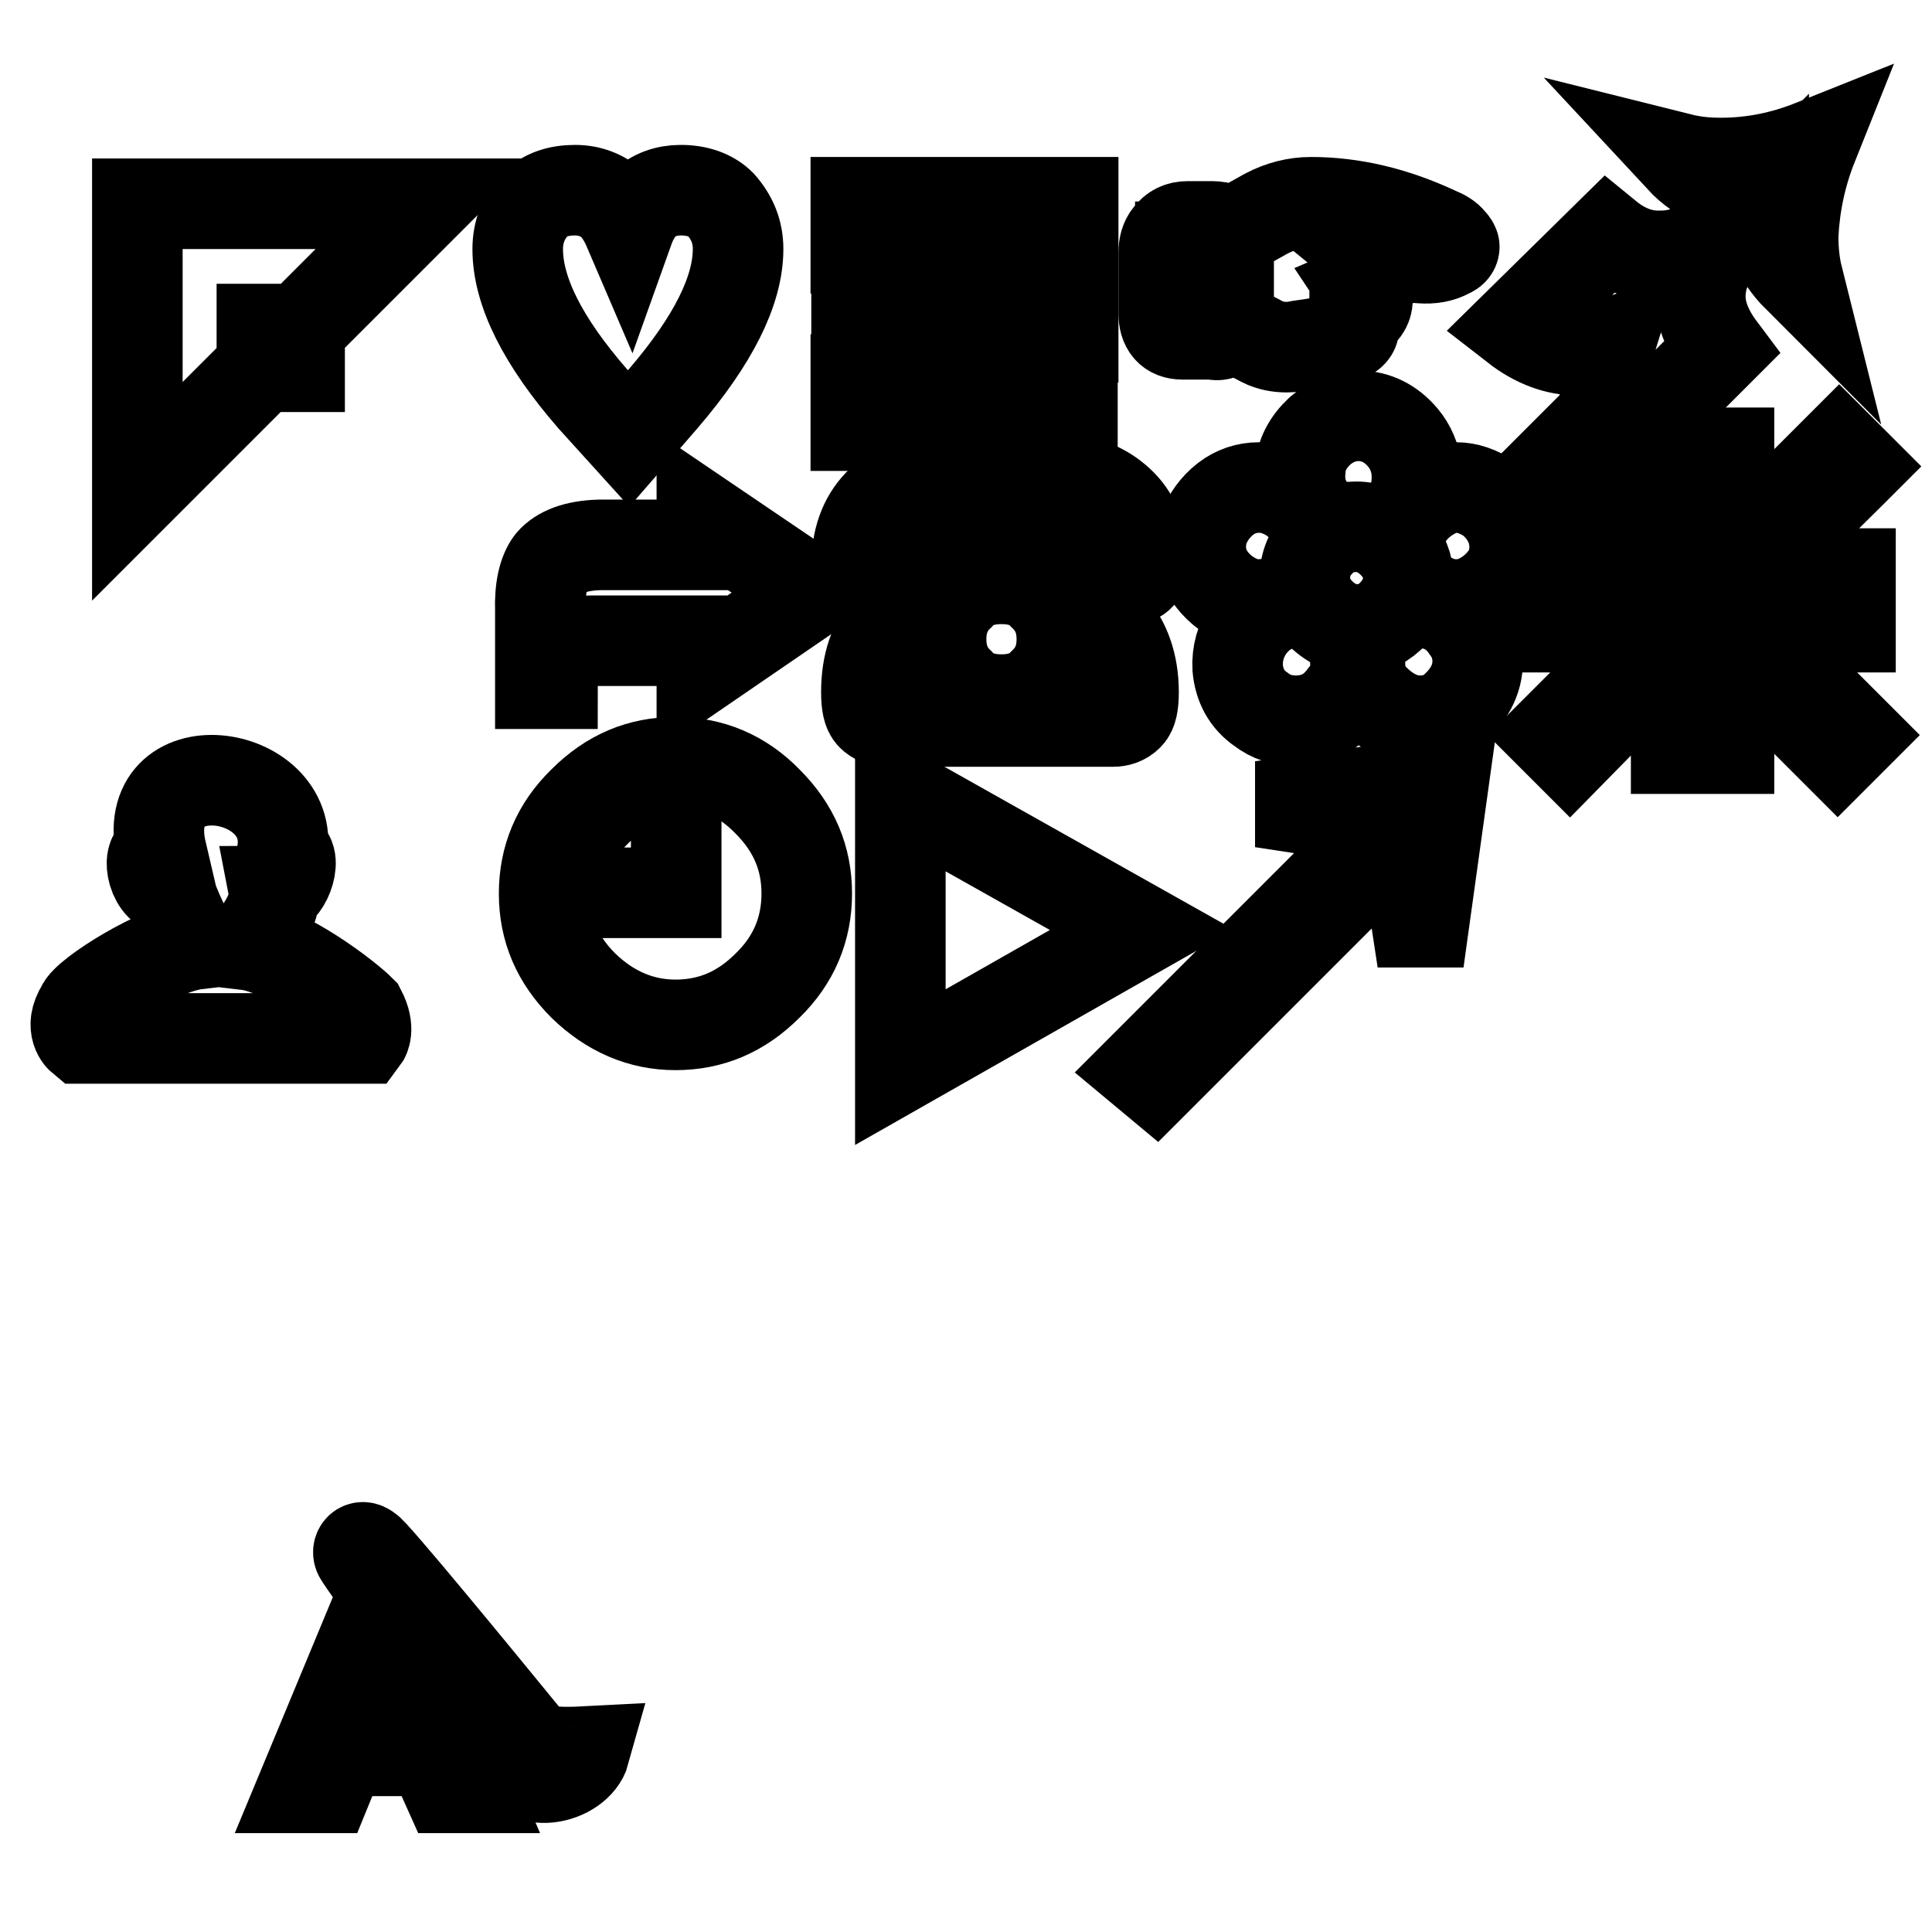
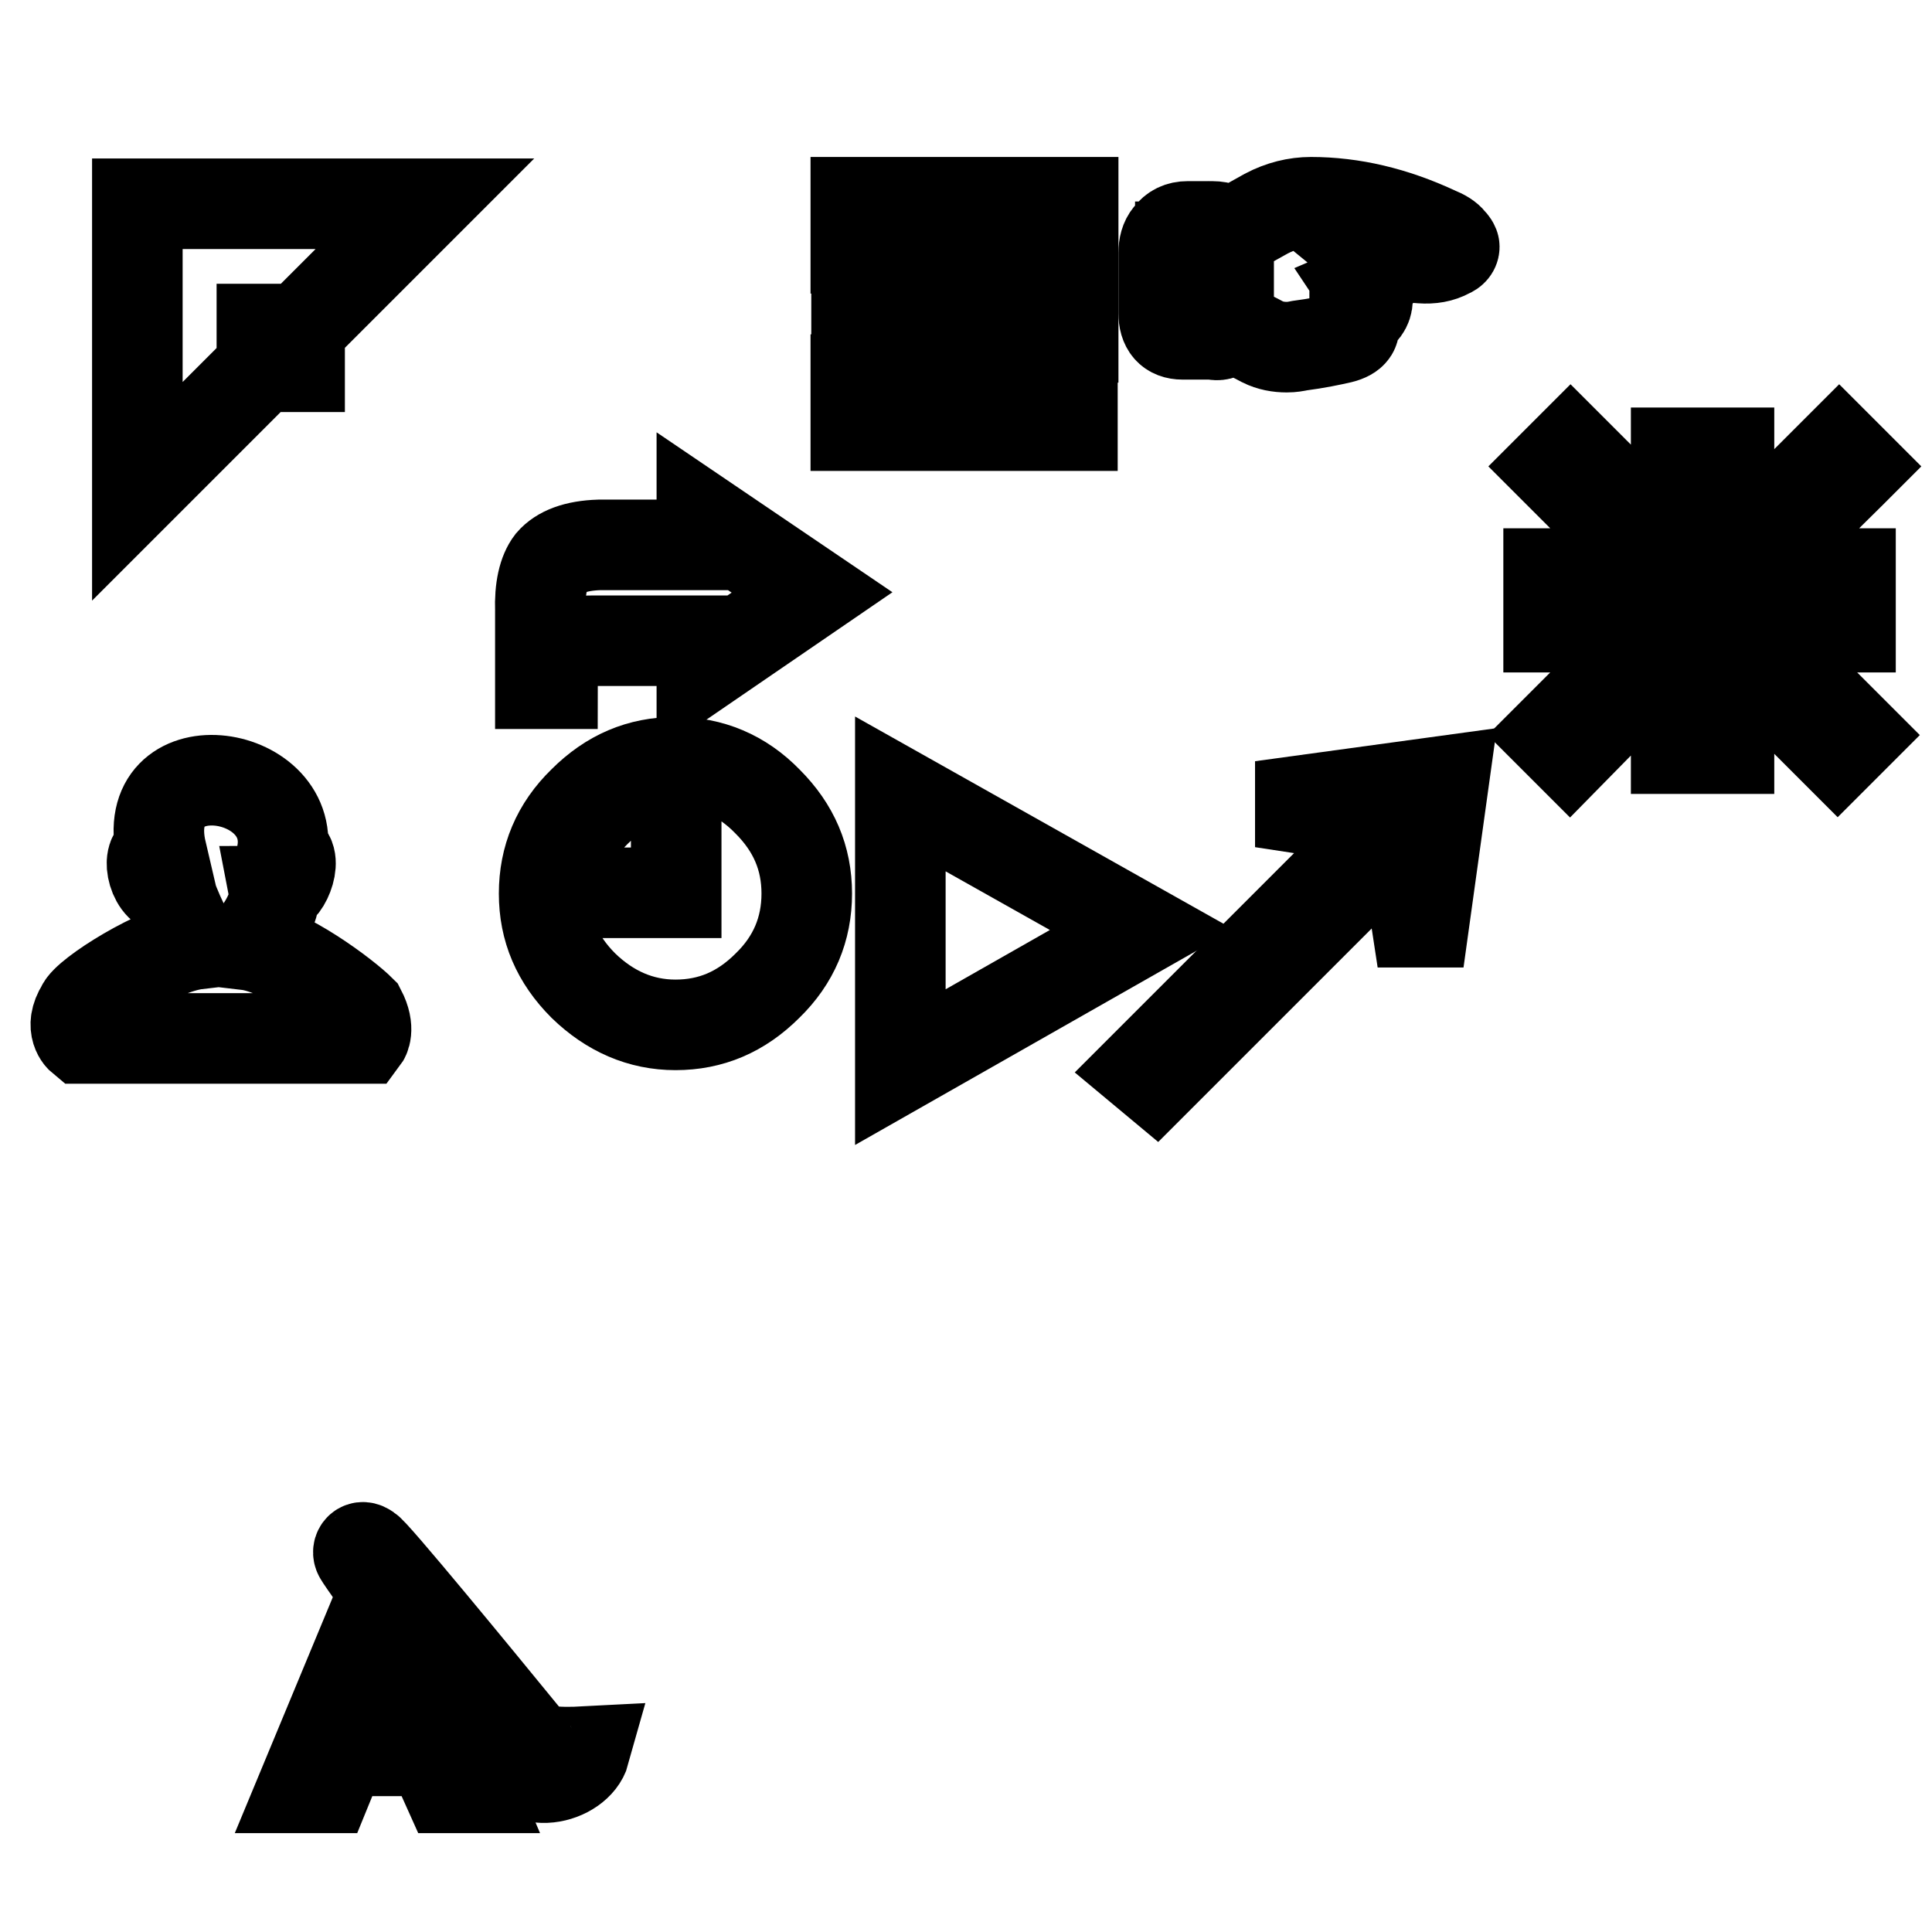
<svg xmlns="http://www.w3.org/2000/svg" version="1.1" x="0px" y="0px" viewBox="0 0 256 256" enable-background="new 0 0 256 256" xml:space="preserve">
  <g>
    <g>
-       <path stroke-width="12" fill-opacity="0" stroke="#000000" d="M117.5,95.6c-0.8,0-1.5-0.3-2-0.8c-0.5-0.5-0.7-1.5-0.7-3.1c0-3.7,1-6.7,3.1-9c1.7-1.9,2.7-3.2,3.1-3.7c0.7-1.3,1-2.4,1-3.6c0-1.5,0.5-2.3,1.5-2.4v-3.4c-2.3,0.1-3.4,0.8-3.4,2v2c0,1.3-0.3,2.3-0.8,2.9c-0.3,0.3-1.3,0.5-2.9,0.5c-1.9,0-2.9-0.7-2.9-2c0-3.5,1-6.2,2.9-8.2c1.9-1.9,4.3-3,7-3.2h18.2c2.7,0.2,5.1,1.3,7,3.2c1.9,1.9,2.9,4.6,2.9,8.2c0,1.3-1,2-2.9,2c-1.6,0-2.6-0.2-2.9-0.5c-0.6-0.6-0.8-1.5-0.8-2.9v-2c0-1.3-1.1-1.9-3.4-2V73c1,0.1,1.5,0.9,1.5,2.4c0,1.1,0.3,2.3,1,3.6c0.3,0.6,1.3,1.8,3.1,3.7c2,2.3,3.1,5.3,3.1,9c0,1.6-0.2,2.6-0.7,3.1c-0.6,0.6-1.3,0.8-2,0.8H117.5z M138.3,90.5c1.6-1.5,2.4-3.4,2.4-5.8c0-2.4-0.8-4.3-2.4-5.8c-1.3-1.5-3.2-2.2-5.6-2.2s-4.3,0.7-5.6,2.2c-1.6,1.5-2.4,3.4-2.4,5.8c0,2.4,0.8,4.3,2.4,5.8c1.3,1.5,3.2,2.2,5.6,2.2S136.9,92,138.3,90.5z M136.1,73.5c0.9,0,1.3-0.4,1.3-1.2v-2.7h-10v2.7c0,0.8,0.4,1.2,1.2,1.2H136.1z" />
      <path stroke-width="12" fill-opacity="0" stroke="#000000" d="M205.2,83.1v-7.1h7.1v7.1H205.2z M223.5,79.6l-17.8-17.8l2.4-2.4l0.6,0.6l16.6,16.6l0.6,0.6l0.6-0.6l16.4-16.4l0.8-0.8l2.4,2.4l-0.8,0.8L228.7,79l-0.6,0.6l17,17l0.8,0.8l-2.4,2.4l-1.6-1.6l-15.7-15.7l-0.6-0.6l-1.2,1.2L208,99.8l-2.4-2.4l0.6-0.6l16.6-16.6L223.5,79.6z M222.1,67.1V60h7v7.1H222.1z M222.1,99.2v-7.1h7v7.1H222.1z M238.1,83.1v-7.1h7.1v7.1H238.1z" />
      <path stroke-width="12" fill-opacity="0" stroke="#000000" d="M153.1,143.2l-1.8-1.5l32.8-32.8l-11.8-1.8v-1l19-2.6l-2.6,18.7h-1l-1.8-11.8L153.1,143.2z" />
      <path stroke-width="12" fill-opacity="0" stroke="#000000" d="M34.7,48.6v-5h5v5H34.7z M56.3,27H18.2v38.1L56.3,27z" />
      <path stroke-width="12" fill-opacity="0" stroke="#000000" d="M119.3,141.4v-36.2l32,18L119.3,141.4z" />
      <path stroke-width="12" fill-opacity="0" stroke="#000000" d="M73,74.5c1.2-1.4,3.3-2.2,6.4-2.3H93v-3.6l14.6,9.9L93,88.5v-3.6H78.6c-2.1,0-3.4,0.3-4.1,0.8c-0.9,0.9-1.3,2.5-1.3,4.9h-1.6v-9.7C71.5,78,72,75.8,73,74.5z" />
-       <path stroke-width="12" fill-opacity="0" stroke="#000000" d="M87.9,52.8l-4.6,5.3l-4.8-5.3c-6.6-7.6-9.9-14.2-9.9-19.8c0-2.3,0.8-4.3,2.3-5.9c1.3-1.3,3.1-1.9,5.3-1.9c2,0,3.7,0.7,5,1.9c0.8,0.8,1.5,1.9,2.1,3.3c0.5-1.4,1.2-2.5,1.9-3.3c1.4-1.3,3.1-1.9,5-1.9c2.3,0,4.1,0.7,5.3,1.9c1.5,1.7,2.3,3.6,2.3,5.9C97.8,38.5,94.5,45.1,87.9,52.8z" />
-       <path stroke-width="12" fill-opacity="0" stroke="#000000" d="M212.5,49.9c0-1.3,0.3-2.7,0.8-4.3c-1.4,0.5-2.9,0.8-4.3,0.8c-2.7,0-5.5-1-8.2-3.1l12.2-12c2.2,1.8,4.6,2.7,7.1,2.6c2.7,0,5-1,6.9-2.9l5.3-5.5c-0.1,0-0.4,0-0.8,0c-1.2-0.1-2.6-0.5-4.1-1.2c-1.8-0.8-3.4-1.9-4.7-3.3c1.6,0.4,3.3,0.6,5.3,0.6c4.2,0,8.2-0.8,12.2-2.4c-1.6,4-2.4,8-2.6,12c0,2.1,0.2,3.9,0.6,5.5c-1.3-1.3-2.4-2.9-3.3-4.9c-0.8-1.7-1.2-3.2-1.2-4.5c0-0.1,0-0.3,0-0.4l-5.3,5.3c-2.1,2.1-3.1,4.5-3.1,7.1c0,2.2,0.9,4.5,2.7,6.9l-12.2,12.2C213.5,55.4,212.5,52.6,212.5,49.9z" />
-       <path stroke-width="12" fill-opacity="0" stroke="#000000" d="M197.4,66.1c1.3,1,2.3,2.3,2.9,3.9c0.3,1,0.4,1.8,0.4,2.4c0,1.8-0.5,3.2-1.5,4.4c-1,1.3-2.4,2.3-3.9,2.9c-0.7,0.3-1.5,0.4-2.4,0.4c-1.5,0-2.9-0.5-4.4-1.5c0,0.4-0.1,0.9-0.4,1.3c2.6,0,4.7,1.1,6.2,3.3c1,1.3,1.5,2.8,1.5,4.4c0,2.5-1.2,4.7-3.5,6.6c-1.2,0.9-2.6,1.3-4.2,1.3c-2.3,0-4.6-1.2-6.6-3.5c-0.9-1-1.3-2.4-1.3-4.2c0-0.7,0.1-1.5,0.4-2.4c-0.1,0.1-0.4,0.1-0.7,0c-0.1,0-0.4,0-0.7,0c0.3,0.9,0.4,1.7,0.4,2.4c0.1,1.8-0.4,3.2-1.5,4.4c-1.6,2.2-3.7,3.3-6.4,3.3c-1.8,0-3.3-0.5-4.6-1.5c-1.9-1.3-2.9-3.2-3.1-5.5c-0.1-1.9,0.4-3.7,1.5-5.3c1.6-2.2,3.7-3.3,6.2-3.3c-0.1-0.4-0.3-0.9-0.4-1.3c-1.3,1-2.9,1.5-4.6,1.5c-0.7,0-1.5-0.1-2.2-0.4c-1.5-0.6-2.8-1.5-3.9-2.9c-1-1.3-1.5-2.8-1.5-4.4c0-0.6,0.1-1.4,0.4-2.4c0.6-1.5,1.5-2.8,2.9-3.9c1.3-1,2.8-1.5,4.4-1.5c0.9,0,1.7,0.1,2.4,0.4c2.5,0.9,4.2,2.6,5.1,5.1c0.4-0.1,0.8-0.4,1.1-0.9c-2.3-1.8-3.4-4.1-3.1-7c0.1-1.9,1-3.6,2.6-5.1c1.5-1.3,3.2-2,5.1-2c2.3,0,4.3,1,5.9,2.9c1,1.2,1.6,2.6,1.8,4.2c0.3,3.2-0.7,5.6-3.1,7c0.6,0.3,1,0.6,1.1,0.9c0.9-2.3,2.6-4,5.1-5.1c0.9-0.3,1.6-0.4,2.2-0.4C194.4,64.6,195.9,65.1,197.4,66.1z M184.2,81.7c1.6-1.5,2.4-3.2,2.4-5.1c0-1.6-0.6-3.1-1.8-4.4c-1.5-1.6-3.2-2.4-5.1-2.4s-3.5,0.6-4.8,2c-1.3,1.3-2,2.9-2,4.8c0,1.6,0.6,3.1,1.8,4.4c1.5,1.6,3.2,2.4,5.1,2.4C181.4,83.5,182.9,82.9,184.2,81.7z" />
      <path stroke-width="12" fill-opacity="0" stroke="#000000" d="M192.2,31.9c0.3,0.3,0.5,0.6,0.5,0.8c0,0.3-0.2,0.6-0.7,0.8c-1.1,0.6-2.3,0.8-3.7,0.7c-1.7-0.1-4.2-0.5-7.5-1c1.1,0.9,1.7,1.7,1.7,2.5c0.1,1-0.6,1.9-2,2.5c0.4,0.6,0.7,1.1,0.7,1.5c0,1-0.6,1.8-1.7,2.3c0,0.2,0,0.4,0,0.5c0,0.8-0.1,1.3-0.3,1.5c-0.2,0.3-0.7,0.6-1.5,0.8c-1.3,0.3-3.2,0.7-5.5,1c-0.5,0.1-1,0.2-1.7,0.2c-1.1,0-2.2-0.2-3.2-0.7c-0.9-0.5-2.2-1.1-3.9-2l-1.2,0.7c-0.3,0.3-0.8,0.5-1.5,0.3h-4c-1.7,0-2.5-1-2.5-2.8v-8c0-0.9,0.2-1.7,0.7-2.3c0.6-0.8,1.4-1.2,2.5-1.2h3.2c0.6,0,1.1,0.1,1.7,0.3l1,0.5c1.6-0.9,3.1-1.7,4.5-2.5c1.9-1,3.9-1.5,5.9-1.5c5.5,0,11,1.3,16.6,3.9C191.3,31.1,191.9,31.5,192.2,31.9z M156.5,32.7c0-0.8,0.2-1.3,0.7-1.7c-1.1,0.2-1.7,1-1.7,2.3v8.9c0.1,0.3,0.2,0.6,0.3,0.8c0.2,0.2,0.5,0.3,0.8,0.2c-0.1-0.1-0.2-0.3-0.2-0.7V32.7z M161.3,43.1l1.5-0.8V32l-1.2-0.7c-0.3-0.1-0.8-0.2-1.3-0.2H159c-0.9,0-1.3,0.6-1.3,1.7v9.7c0.1,0.7,0.4,0.9,0.8,0.7h1.9C160.7,43.5,161,43.4,161.3,43.1z M159.5,40.4c0.4,0.1,0.7,0.3,0.7,0.5c0,0.3-0.2,0.5-0.7,0.5c-0.3,0.1-0.5,0-0.5-0.5C159,40.7,159.2,40.5,159.5,40.4z" />
      <path stroke-width="12" fill-opacity="0" stroke="#000000" d="M32.7,125.2c1.6-1.2,4-5,3.6-7.1c1.6,0,3.4-5,1.1-5.2c1.8-11.2-19.3-14.1-16,0c-2.2-0.3-1.3,4.7,1,5c0,0,2.1,6,3.7,7.2c-5.1,0.6-14.7,6.7-15.3,8.4c-1.7,2.7,0,4.1,0,4.1h37.4c0,0,0.9-1.2-0.4-3.7C45.9,132,37.8,125.8,32.7,125.2z" />
      <path stroke-width="12" fill-opacity="0" stroke="#000000" d="M124.8,32.9h-11.4v-6.1h11.4V32.9z M142.2,38.6v6.1h-28.7v-6.1H142.2z M113.4,50.3h28.7v6.1h-28.7V50.3z M142.2,32.9h-11.2v-6.1h11.2V32.9z" />
      <path stroke-width="12" fill-opacity="0" stroke="#000000" d="M77.3,130.6c-3.5-3.5-5.2-7.5-5.2-12.2s1.7-8.8,5.2-12.2c3.5-3.5,7.5-5.2,12.2-5.2s8.8,1.7,12.2,5.2c3.5,3.5,5.2,7.5,5.2,12.2s-1.7,8.8-5.2,12.2c-3.5,3.5-7.5,5.2-12.2,5.2C84.9,135.8,80.8,134,77.3,130.6z M89.6,118.3v-15.3c-4.1,0-7.6,1.5-10.7,4.6c-3.1,3.1-4.6,6.6-4.6,10.7H89.6z" />
      <path stroke-width="12" fill-opacity="0" stroke="#000000" d="M66.2,231c1,0,1.6,0.6,1.3,1.1c1.6,5.5,9,3.6,10,0c-3.8,0.2-7.3,0-7.6-1.6c-0.2-0.6-1.5-0.2-1.4-1.7c-4.5-5.5-19.5-23.8-19.8-23.5c-0.8-0.7-1.5,0.1-1.1,0.8C47.7,206.5,65,230.8,66.2,231z" />
      <path stroke-width="12" fill-opacity="0" stroke="#000000" d="M62.5,236.9h-3.2l-2.2-4.9H45.3l-2,4.9h-3.2l8.6-20.7H51c1.1,0,1.9,0.2,2.5,0.7c0.5,0.4,1,1.2,1.5,2.3L62.5,236.9z M55.9,229l-3.9-9.1c-0.2-0.6-0.6-0.9-1-0.9h-0.2l-4.2,10L55.9,229L55.9,229z" />
    </g>
  </g>
</svg>